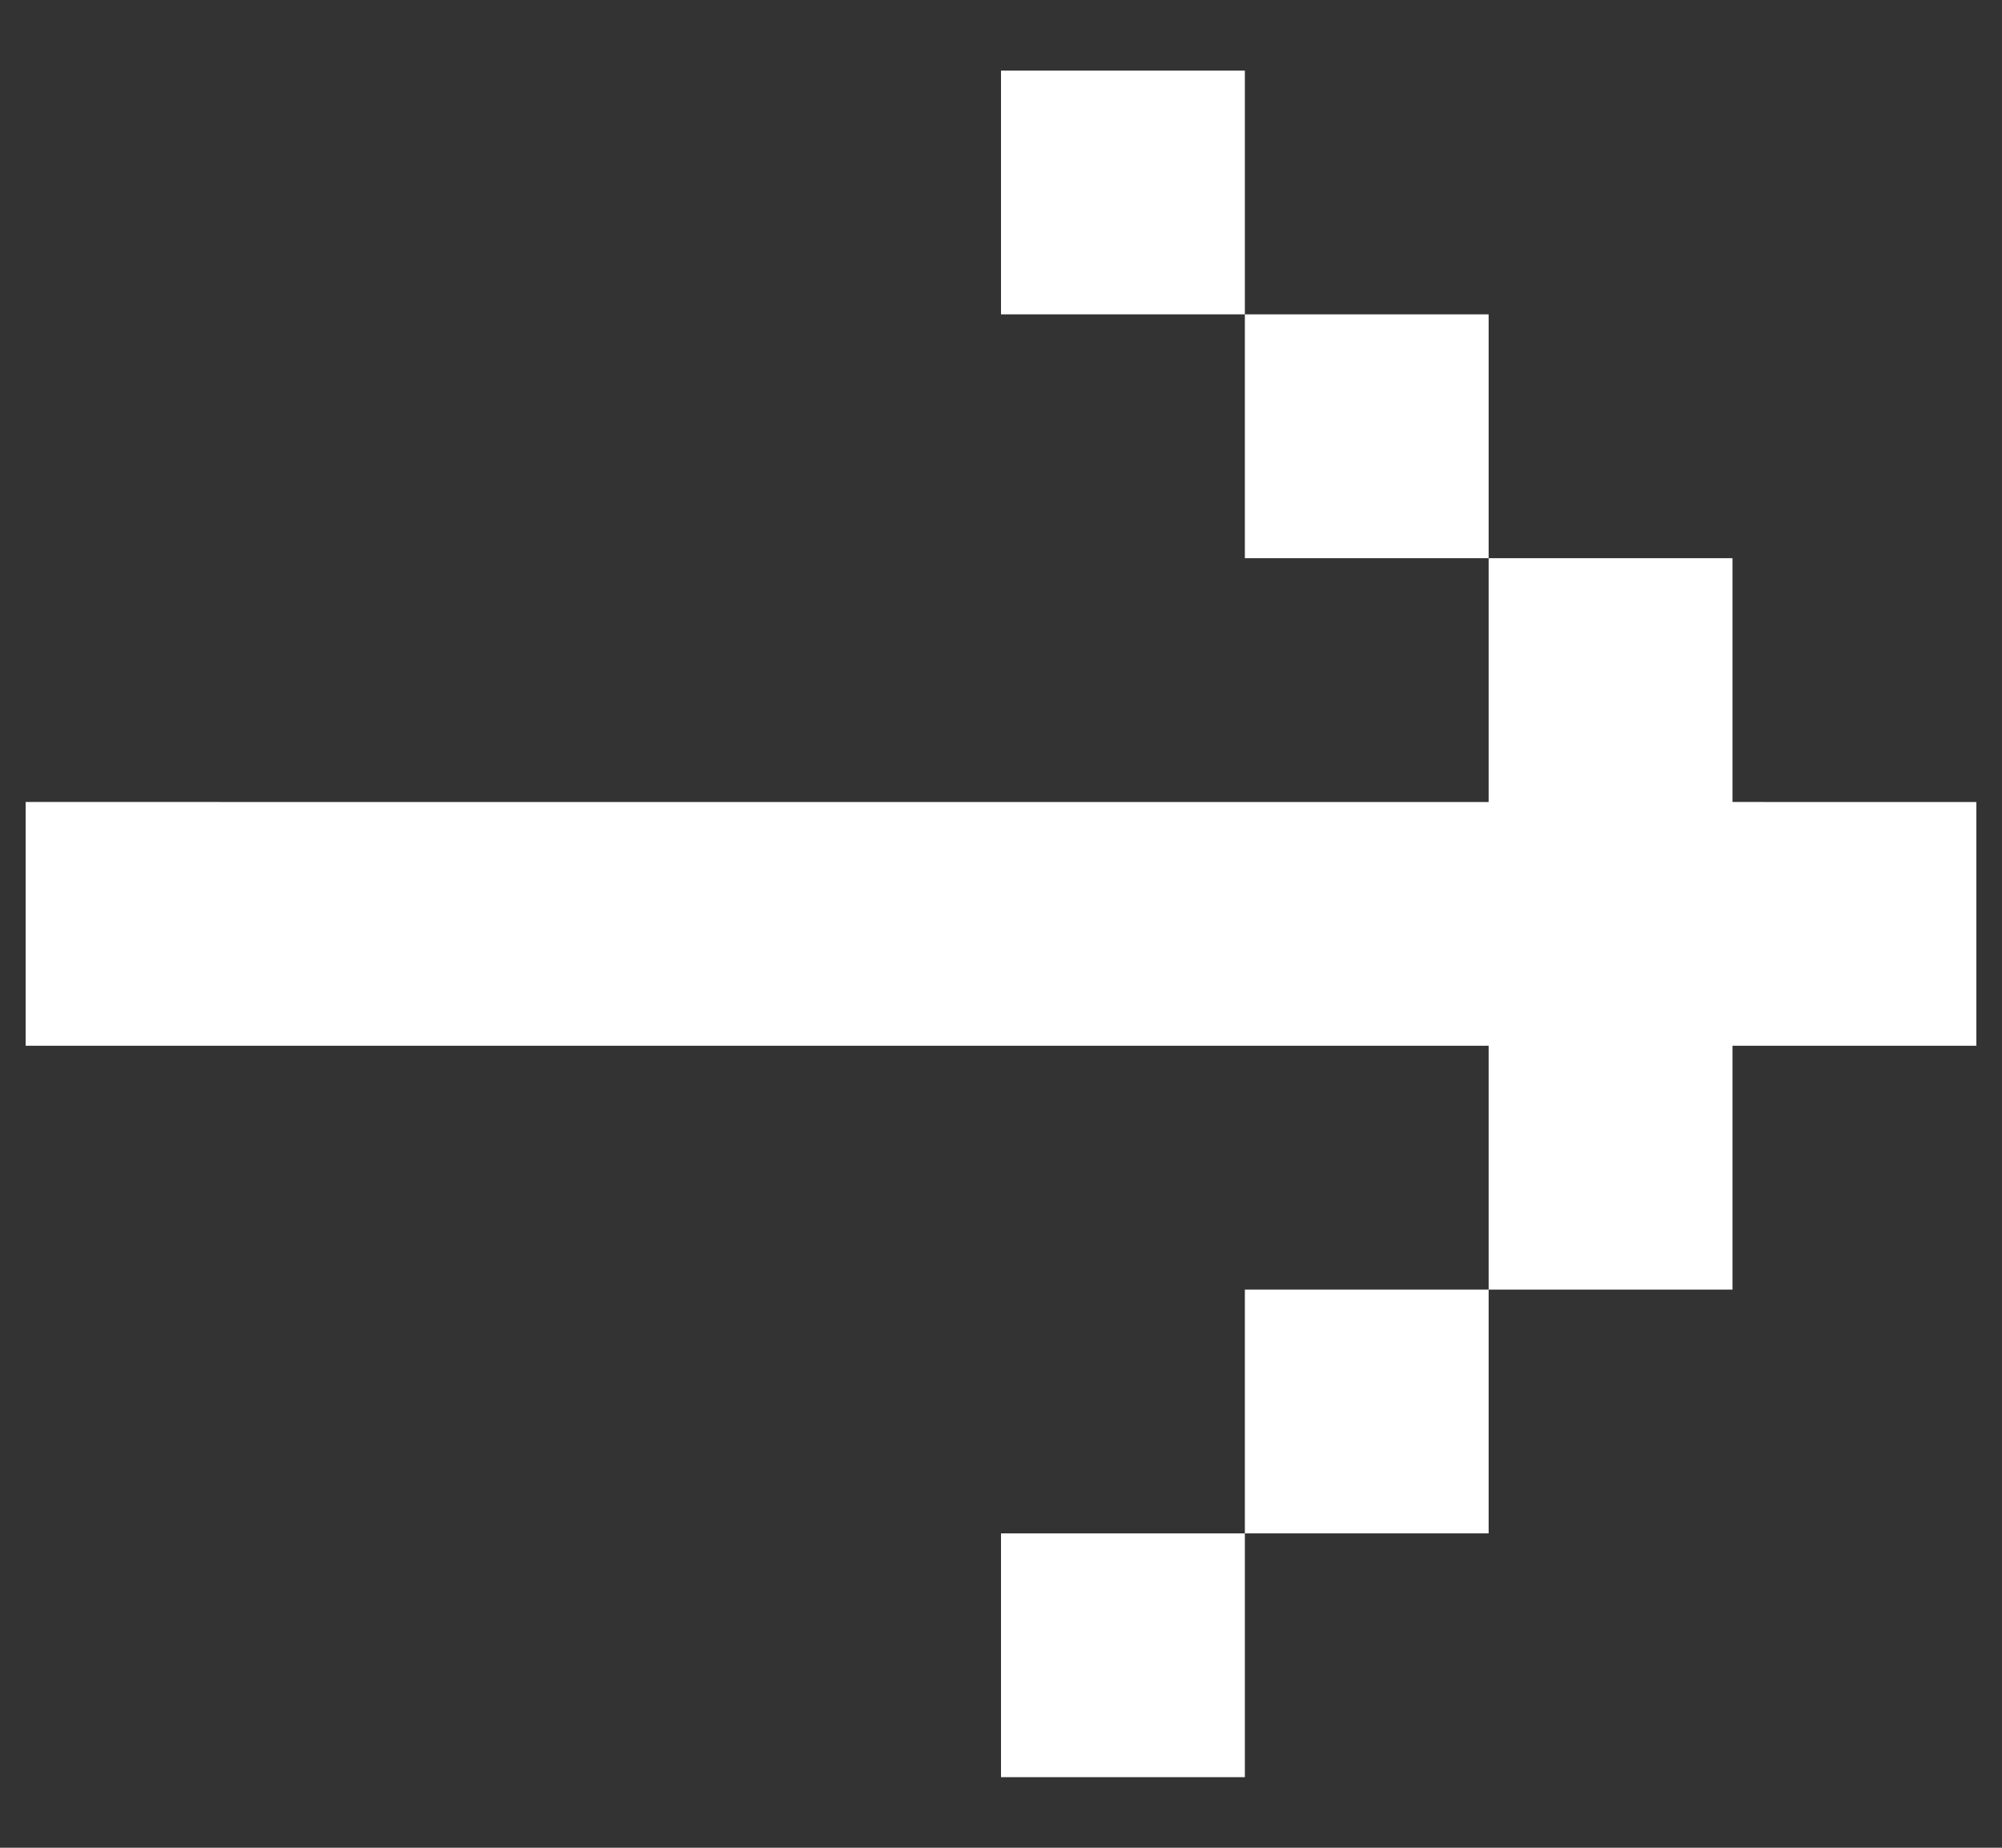
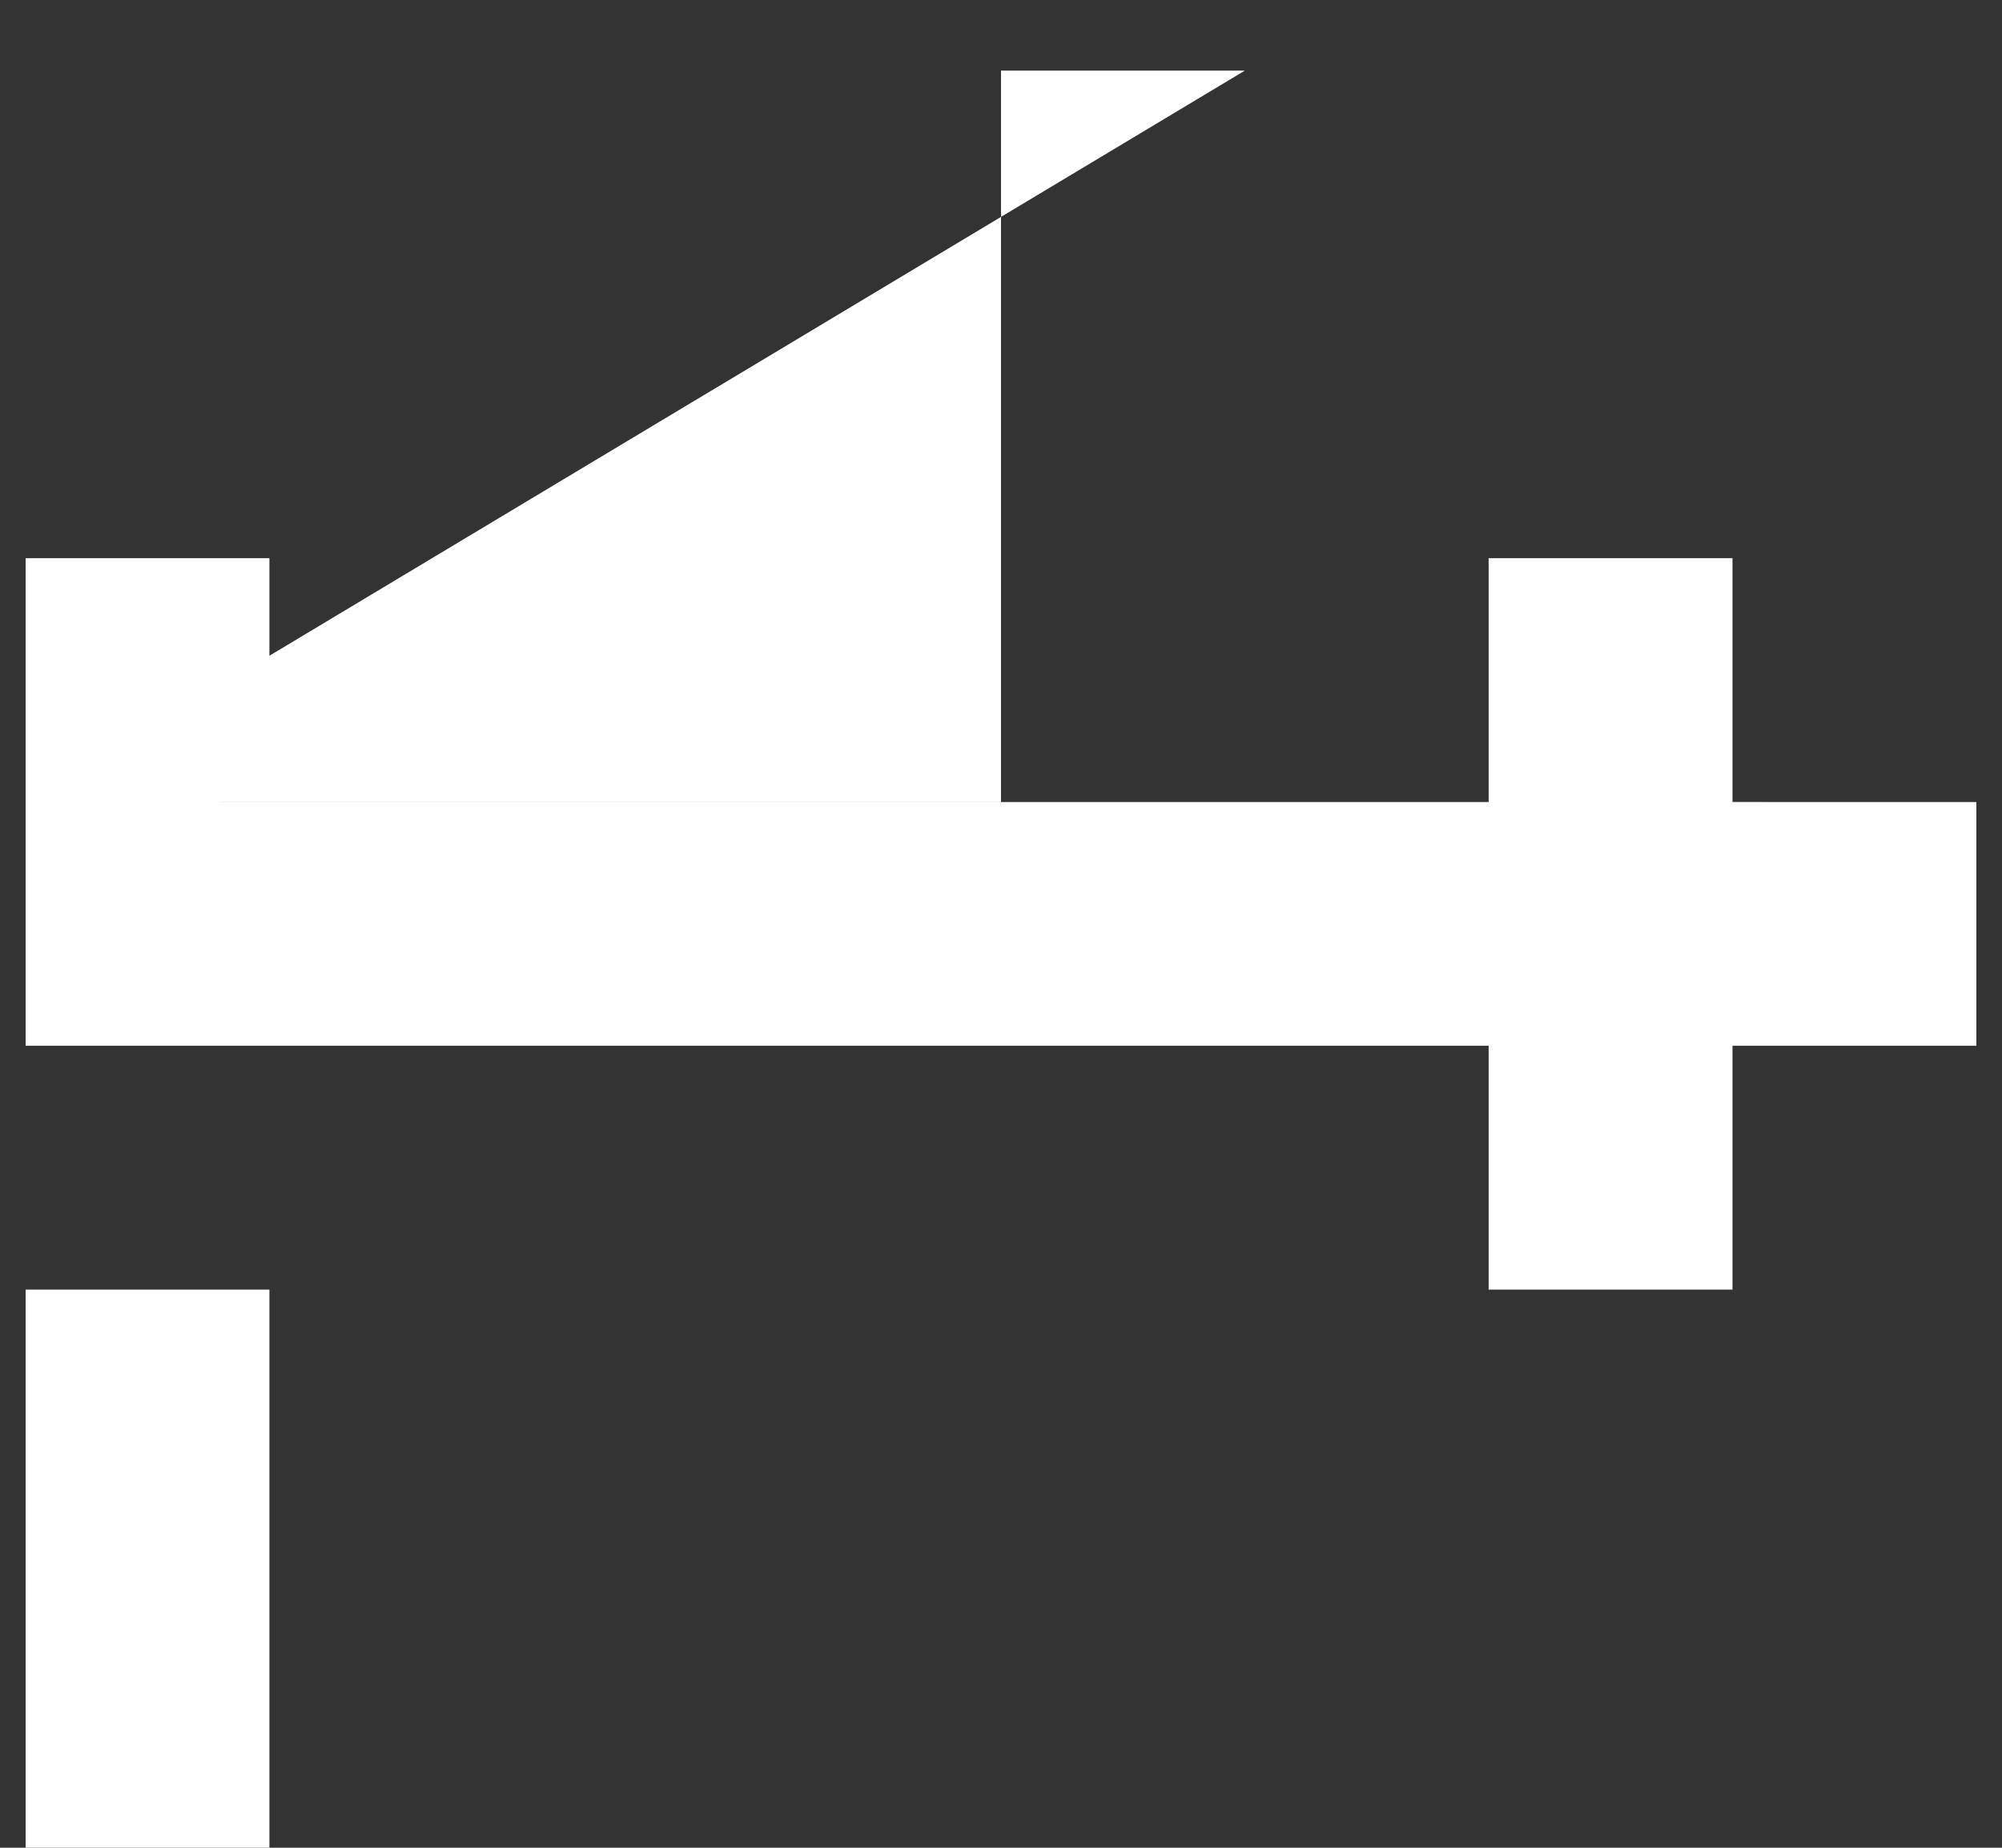
<svg xmlns="http://www.w3.org/2000/svg" width="26" height="24" fill="none">
  <rect width="100%" height="100%" fill="#333333" stroke="none" />
-   <path fill="#fff" d="M.333 10.417v3.166h19v3.167H22.5v-3.167h3.167v-3.166H22.5V7.25h-3.167v3.167zm15.834-6.334h3.166V7.25h-3.166zm0 0H13V.917h3.167zm0 15.834h3.166V16.75h-3.166zm0 0H13v3.166h3.167z" />
+   <path fill="#fff" d="M.333 10.417v3.166h19v3.167H22.5v-3.167h3.167v-3.166H22.5V7.25h-3.167v3.167zh3.166V7.25h-3.166zm0 0H13V.917h3.167zm0 15.834h3.166V16.75h-3.166zm0 0H13v3.166h3.167z" />
</svg>